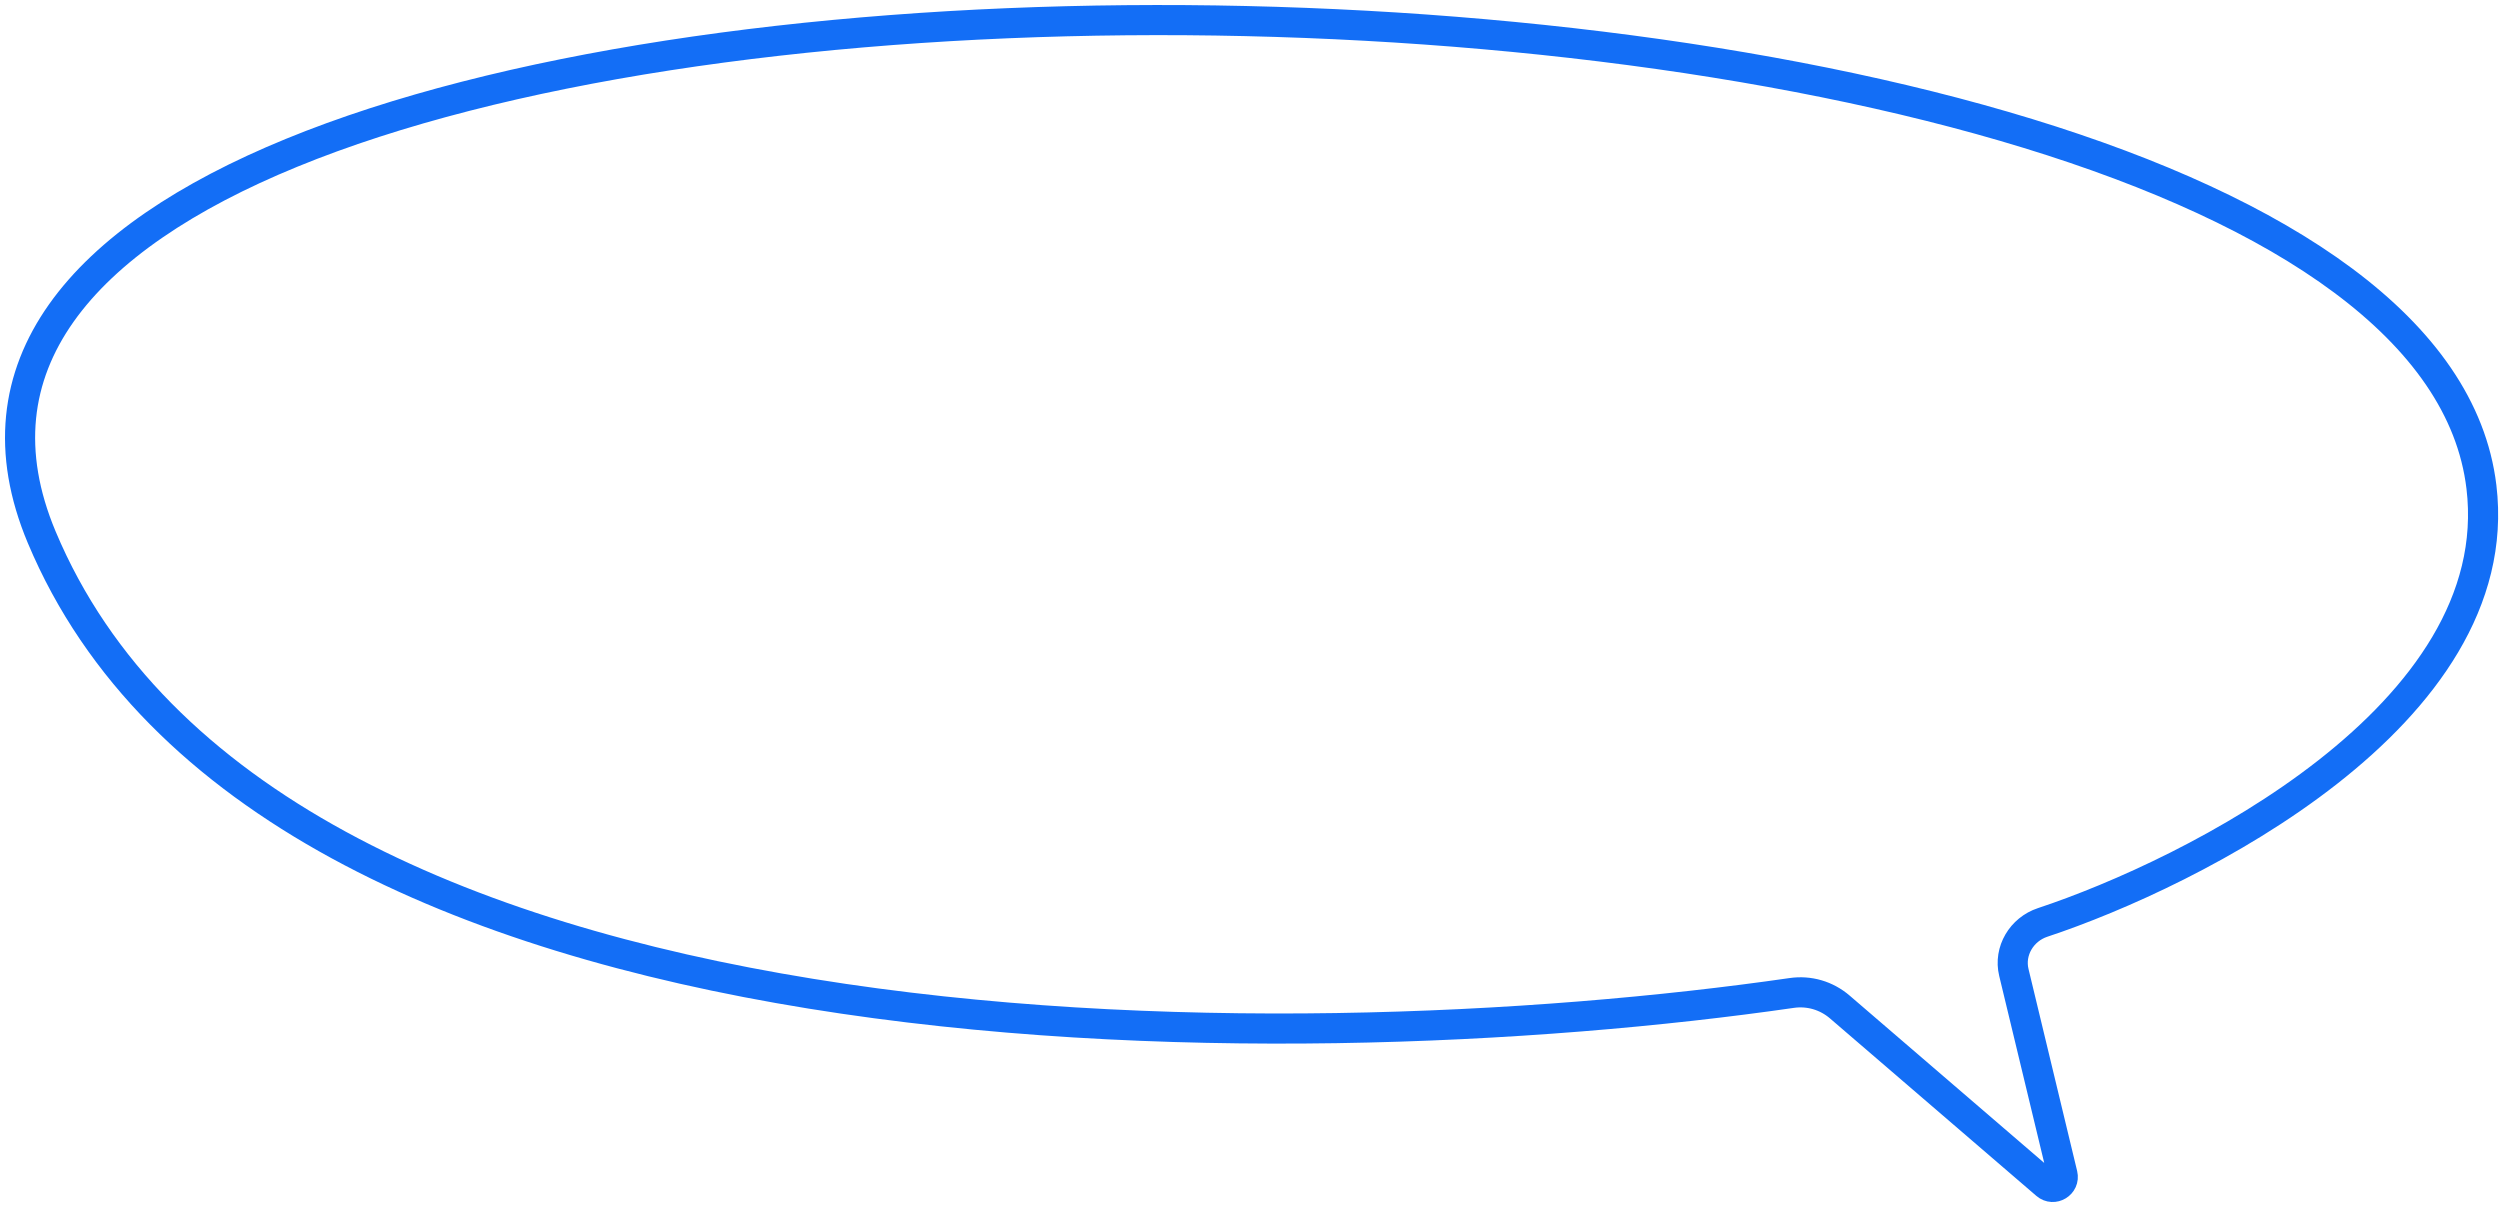
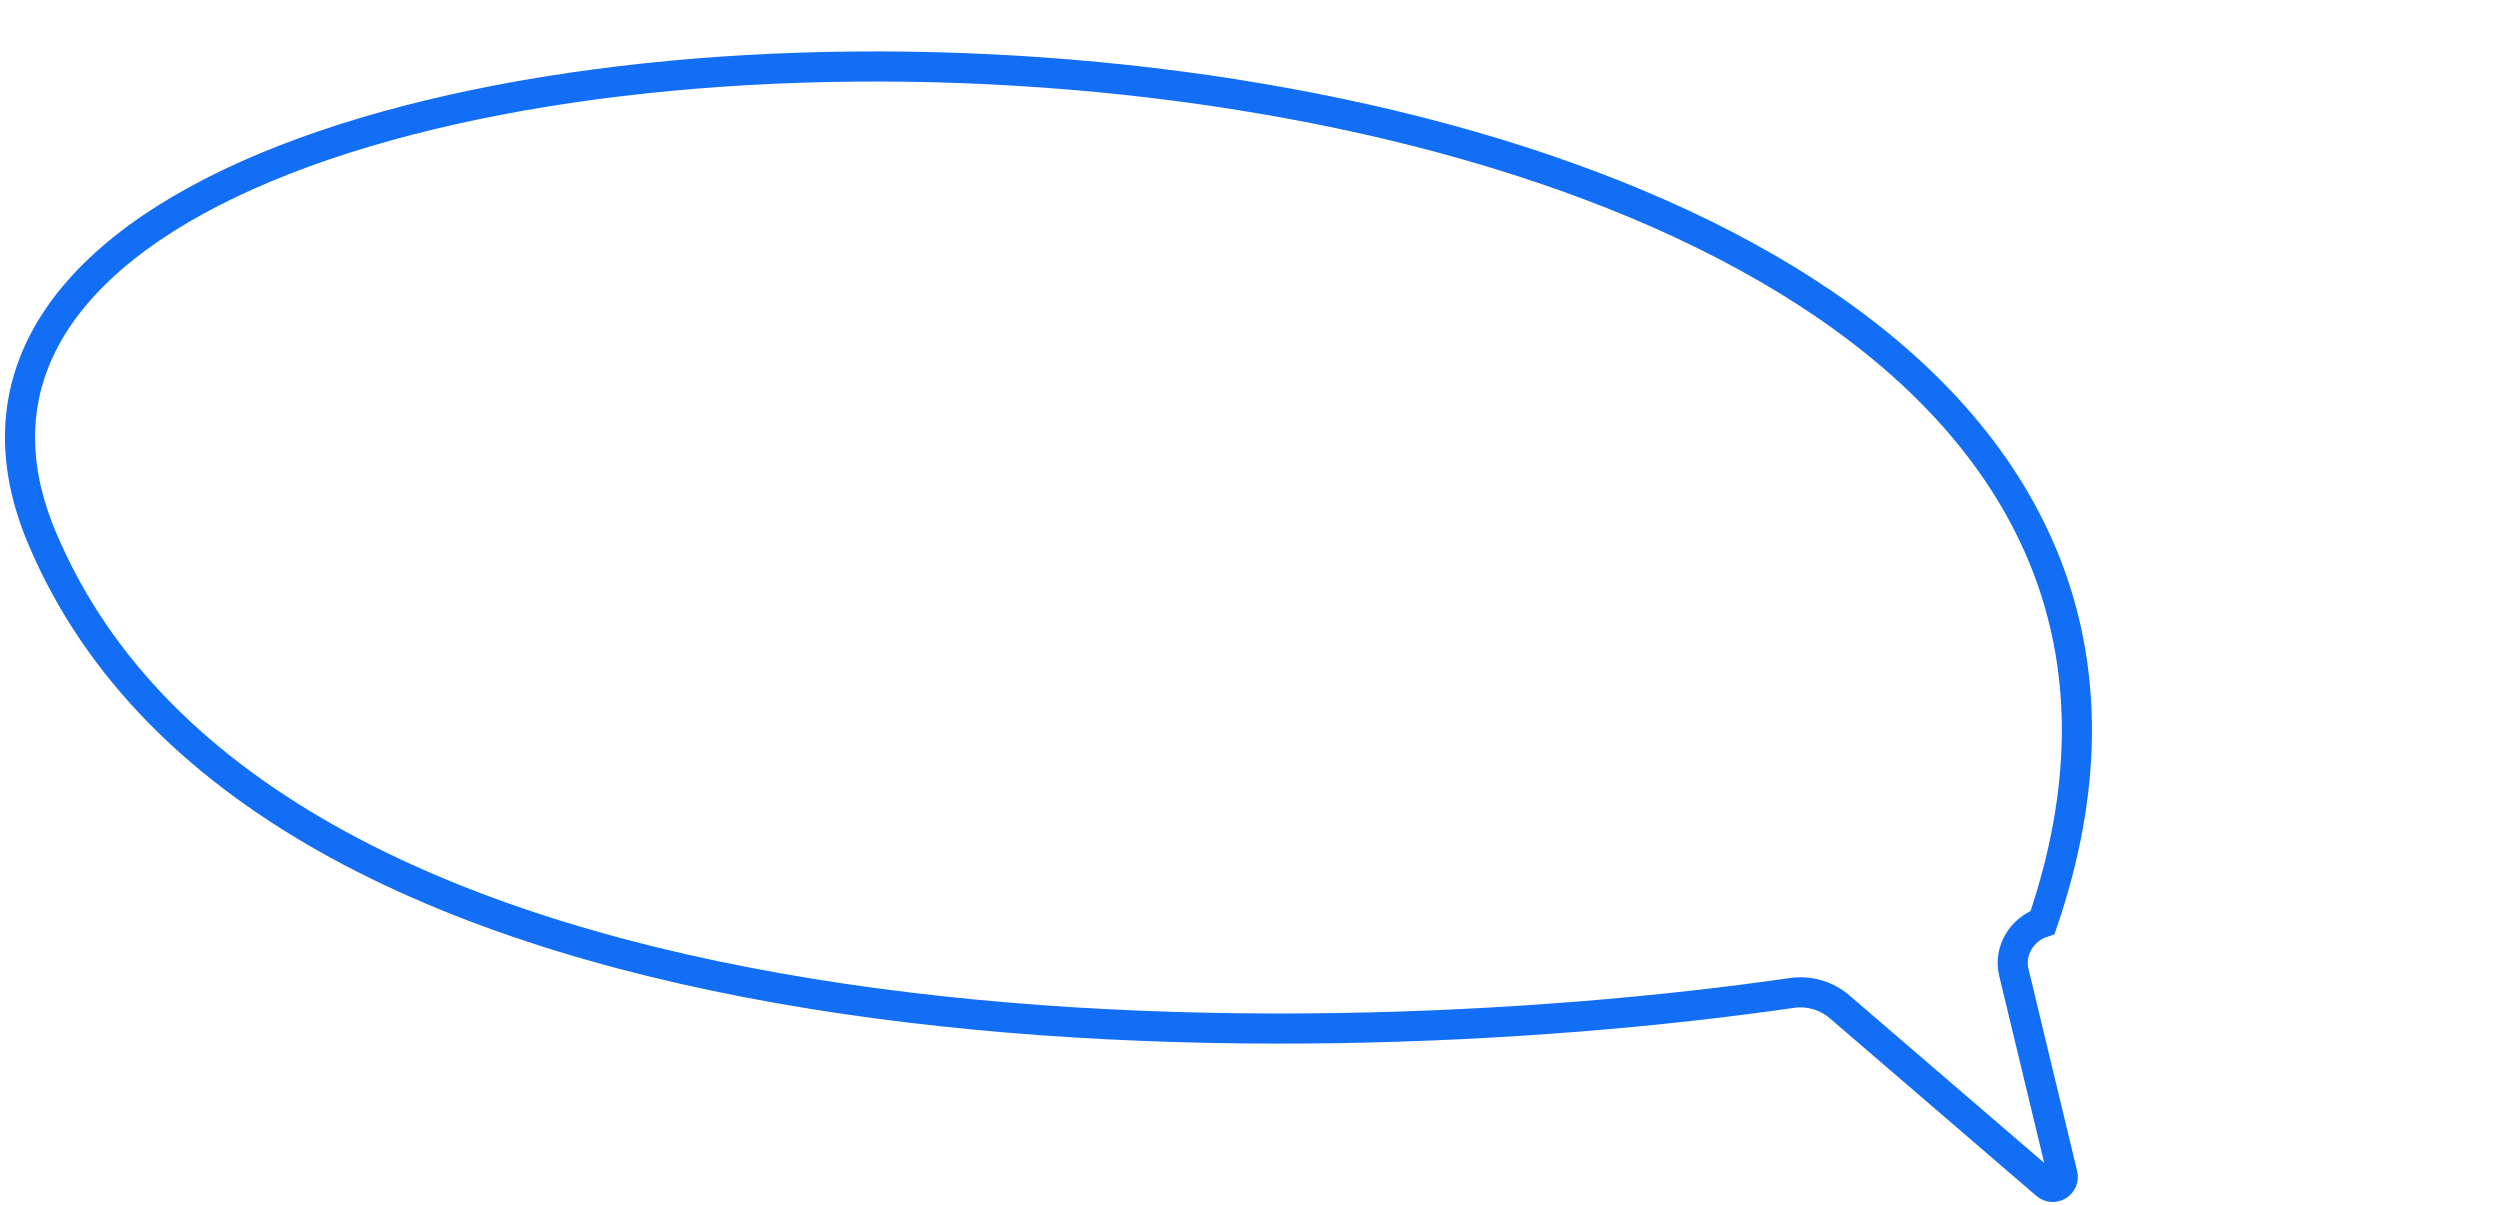
<svg xmlns="http://www.w3.org/2000/svg" width="249" height="120" viewBox="0 0 249 120" fill="none">
-   <path d="M205.425 116.983L200.579 96.851C200.065 94.716 201.36 92.566 203.444 91.875C218.189 86.986 249.883 71.267 247.15 48.496C239.637 -14.119 -24.35 -14.504 4.15 53.496C26.544 106.926 127.944 106.206 178.451 98.9C180.189 98.648 181.917 99.155 183.248 100.299L203.801 117.975C204.537 118.608 205.652 117.927 205.425 116.983Z" stroke="#136EF6" stroke-width="3" />
+   <path d="M205.425 116.983L200.579 96.851C200.065 94.716 201.36 92.566 203.444 91.875C239.637 -14.119 -24.35 -14.504 4.15 53.496C26.544 106.926 127.944 106.206 178.451 98.9C180.189 98.648 181.917 99.155 183.248 100.299L203.801 117.975C204.537 118.608 205.652 117.927 205.425 116.983Z" stroke="#136EF6" stroke-width="3" />
</svg>